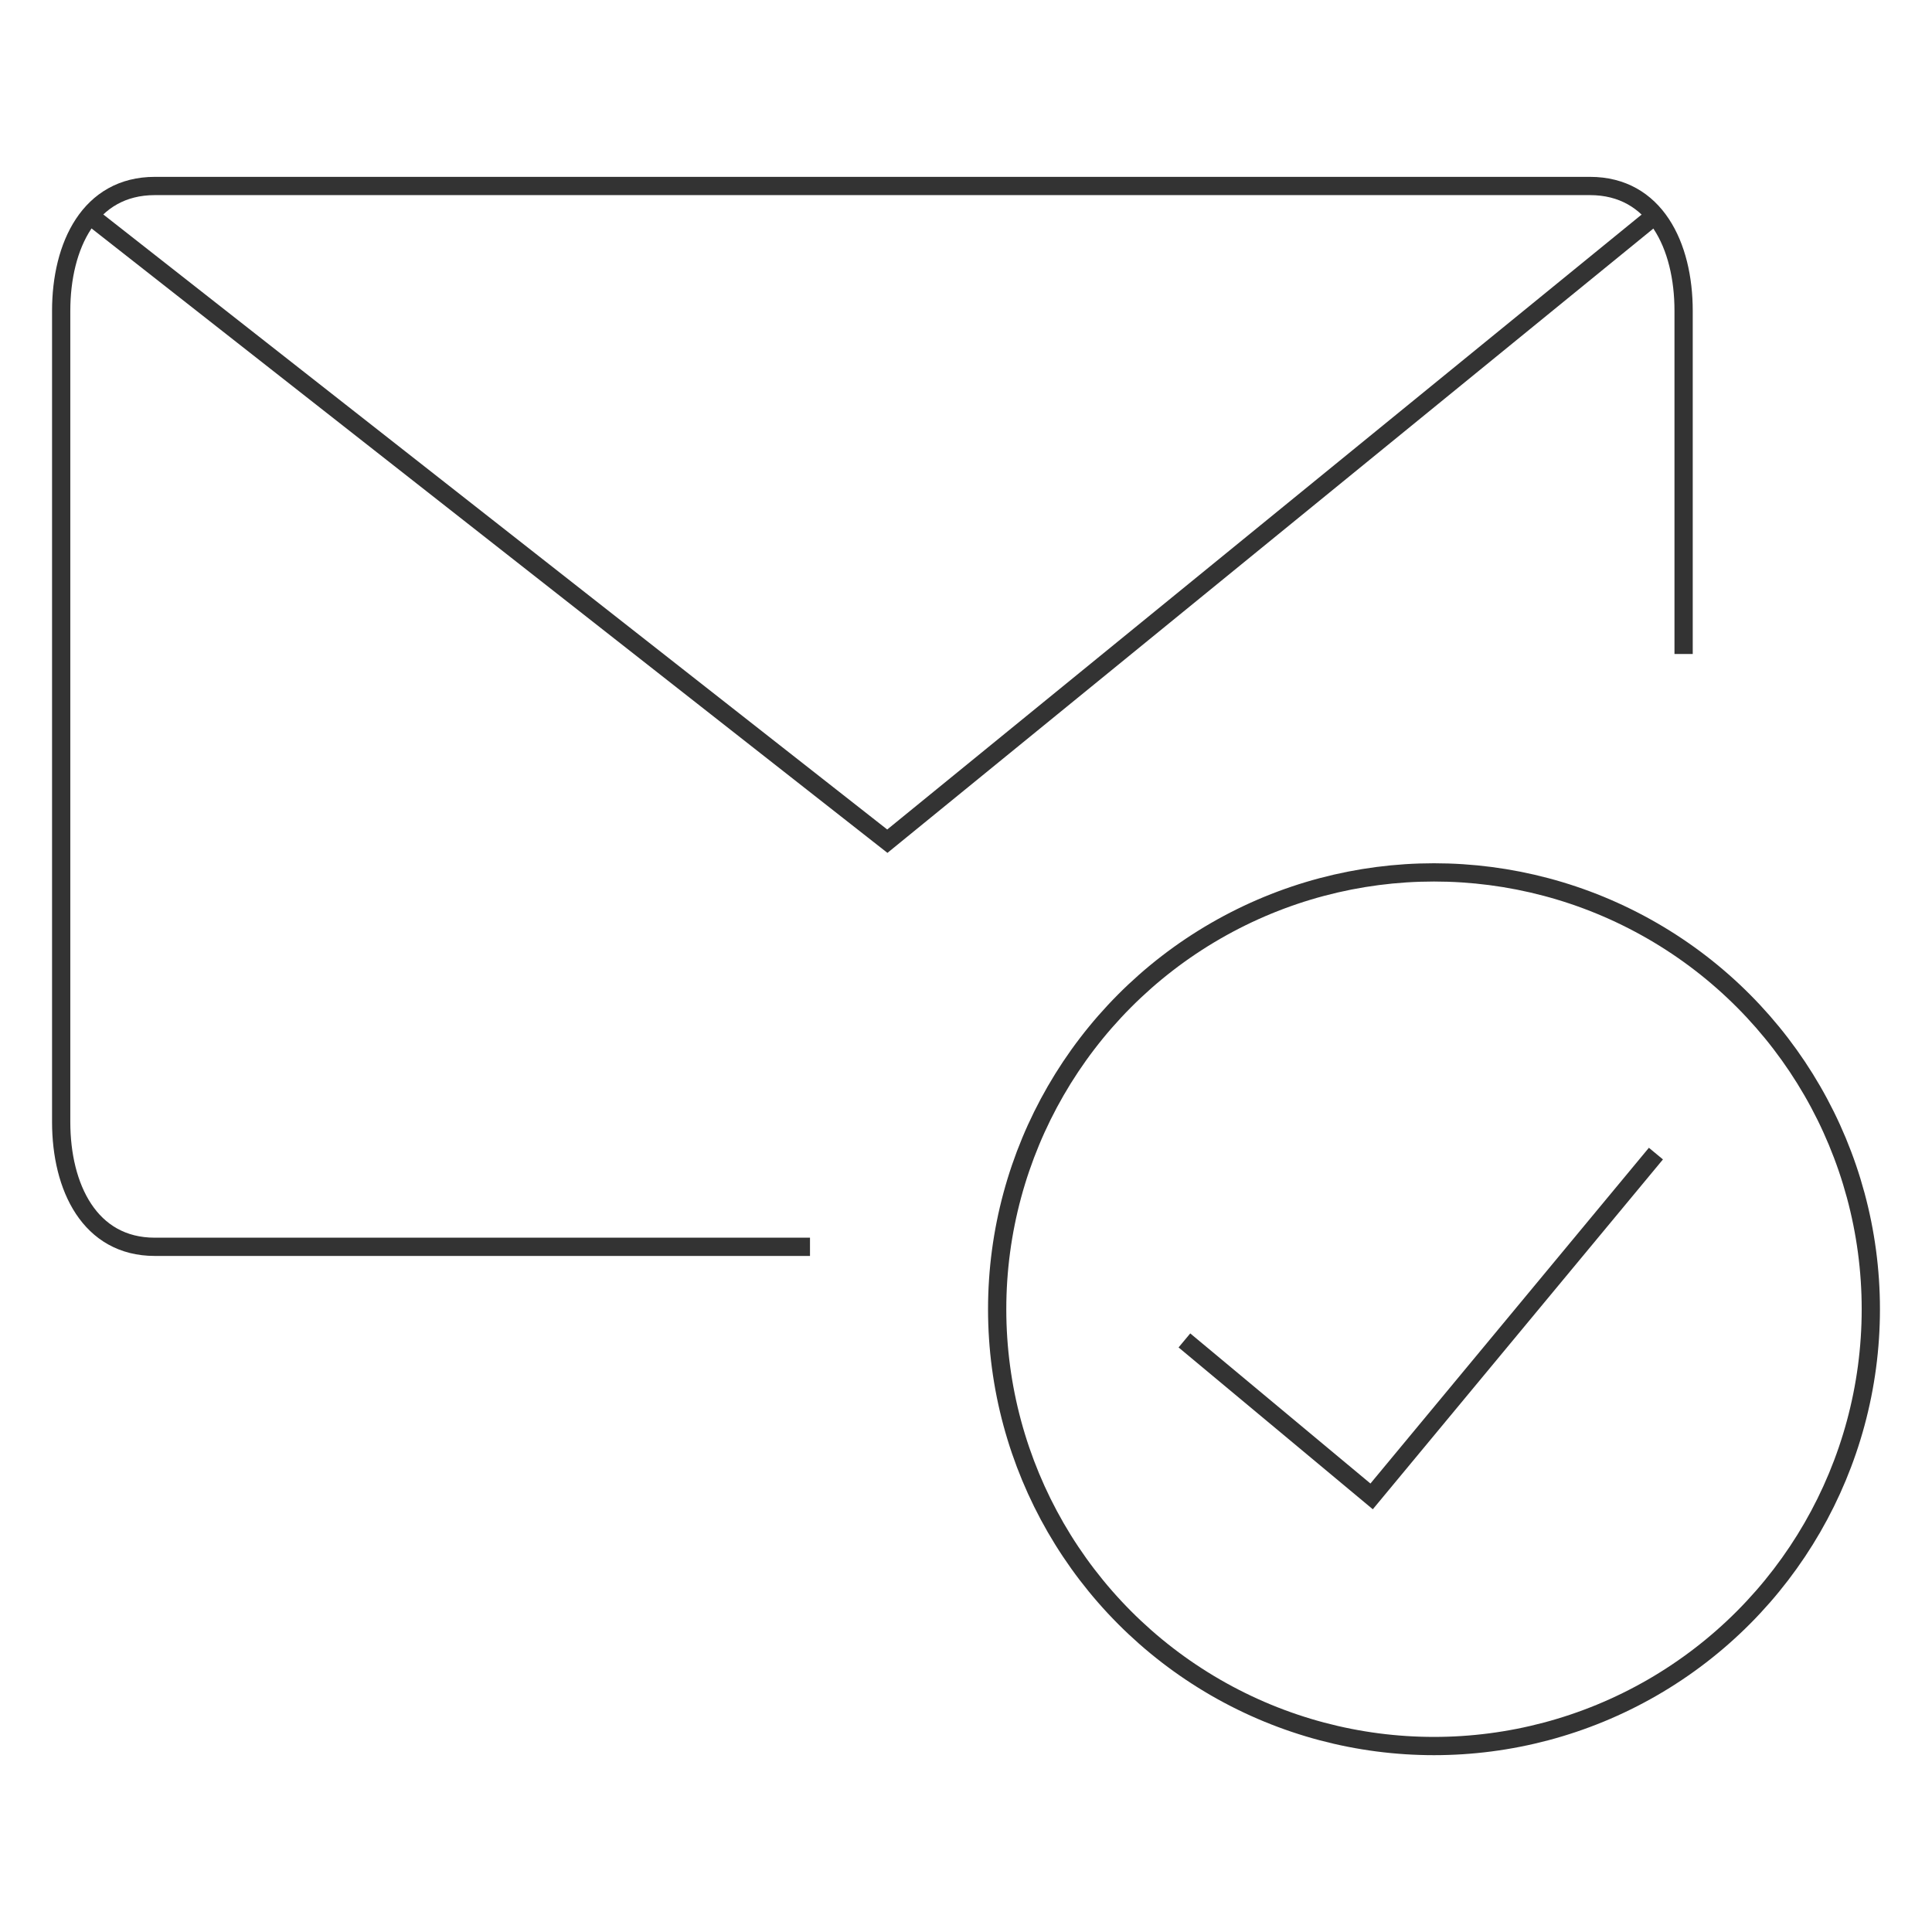
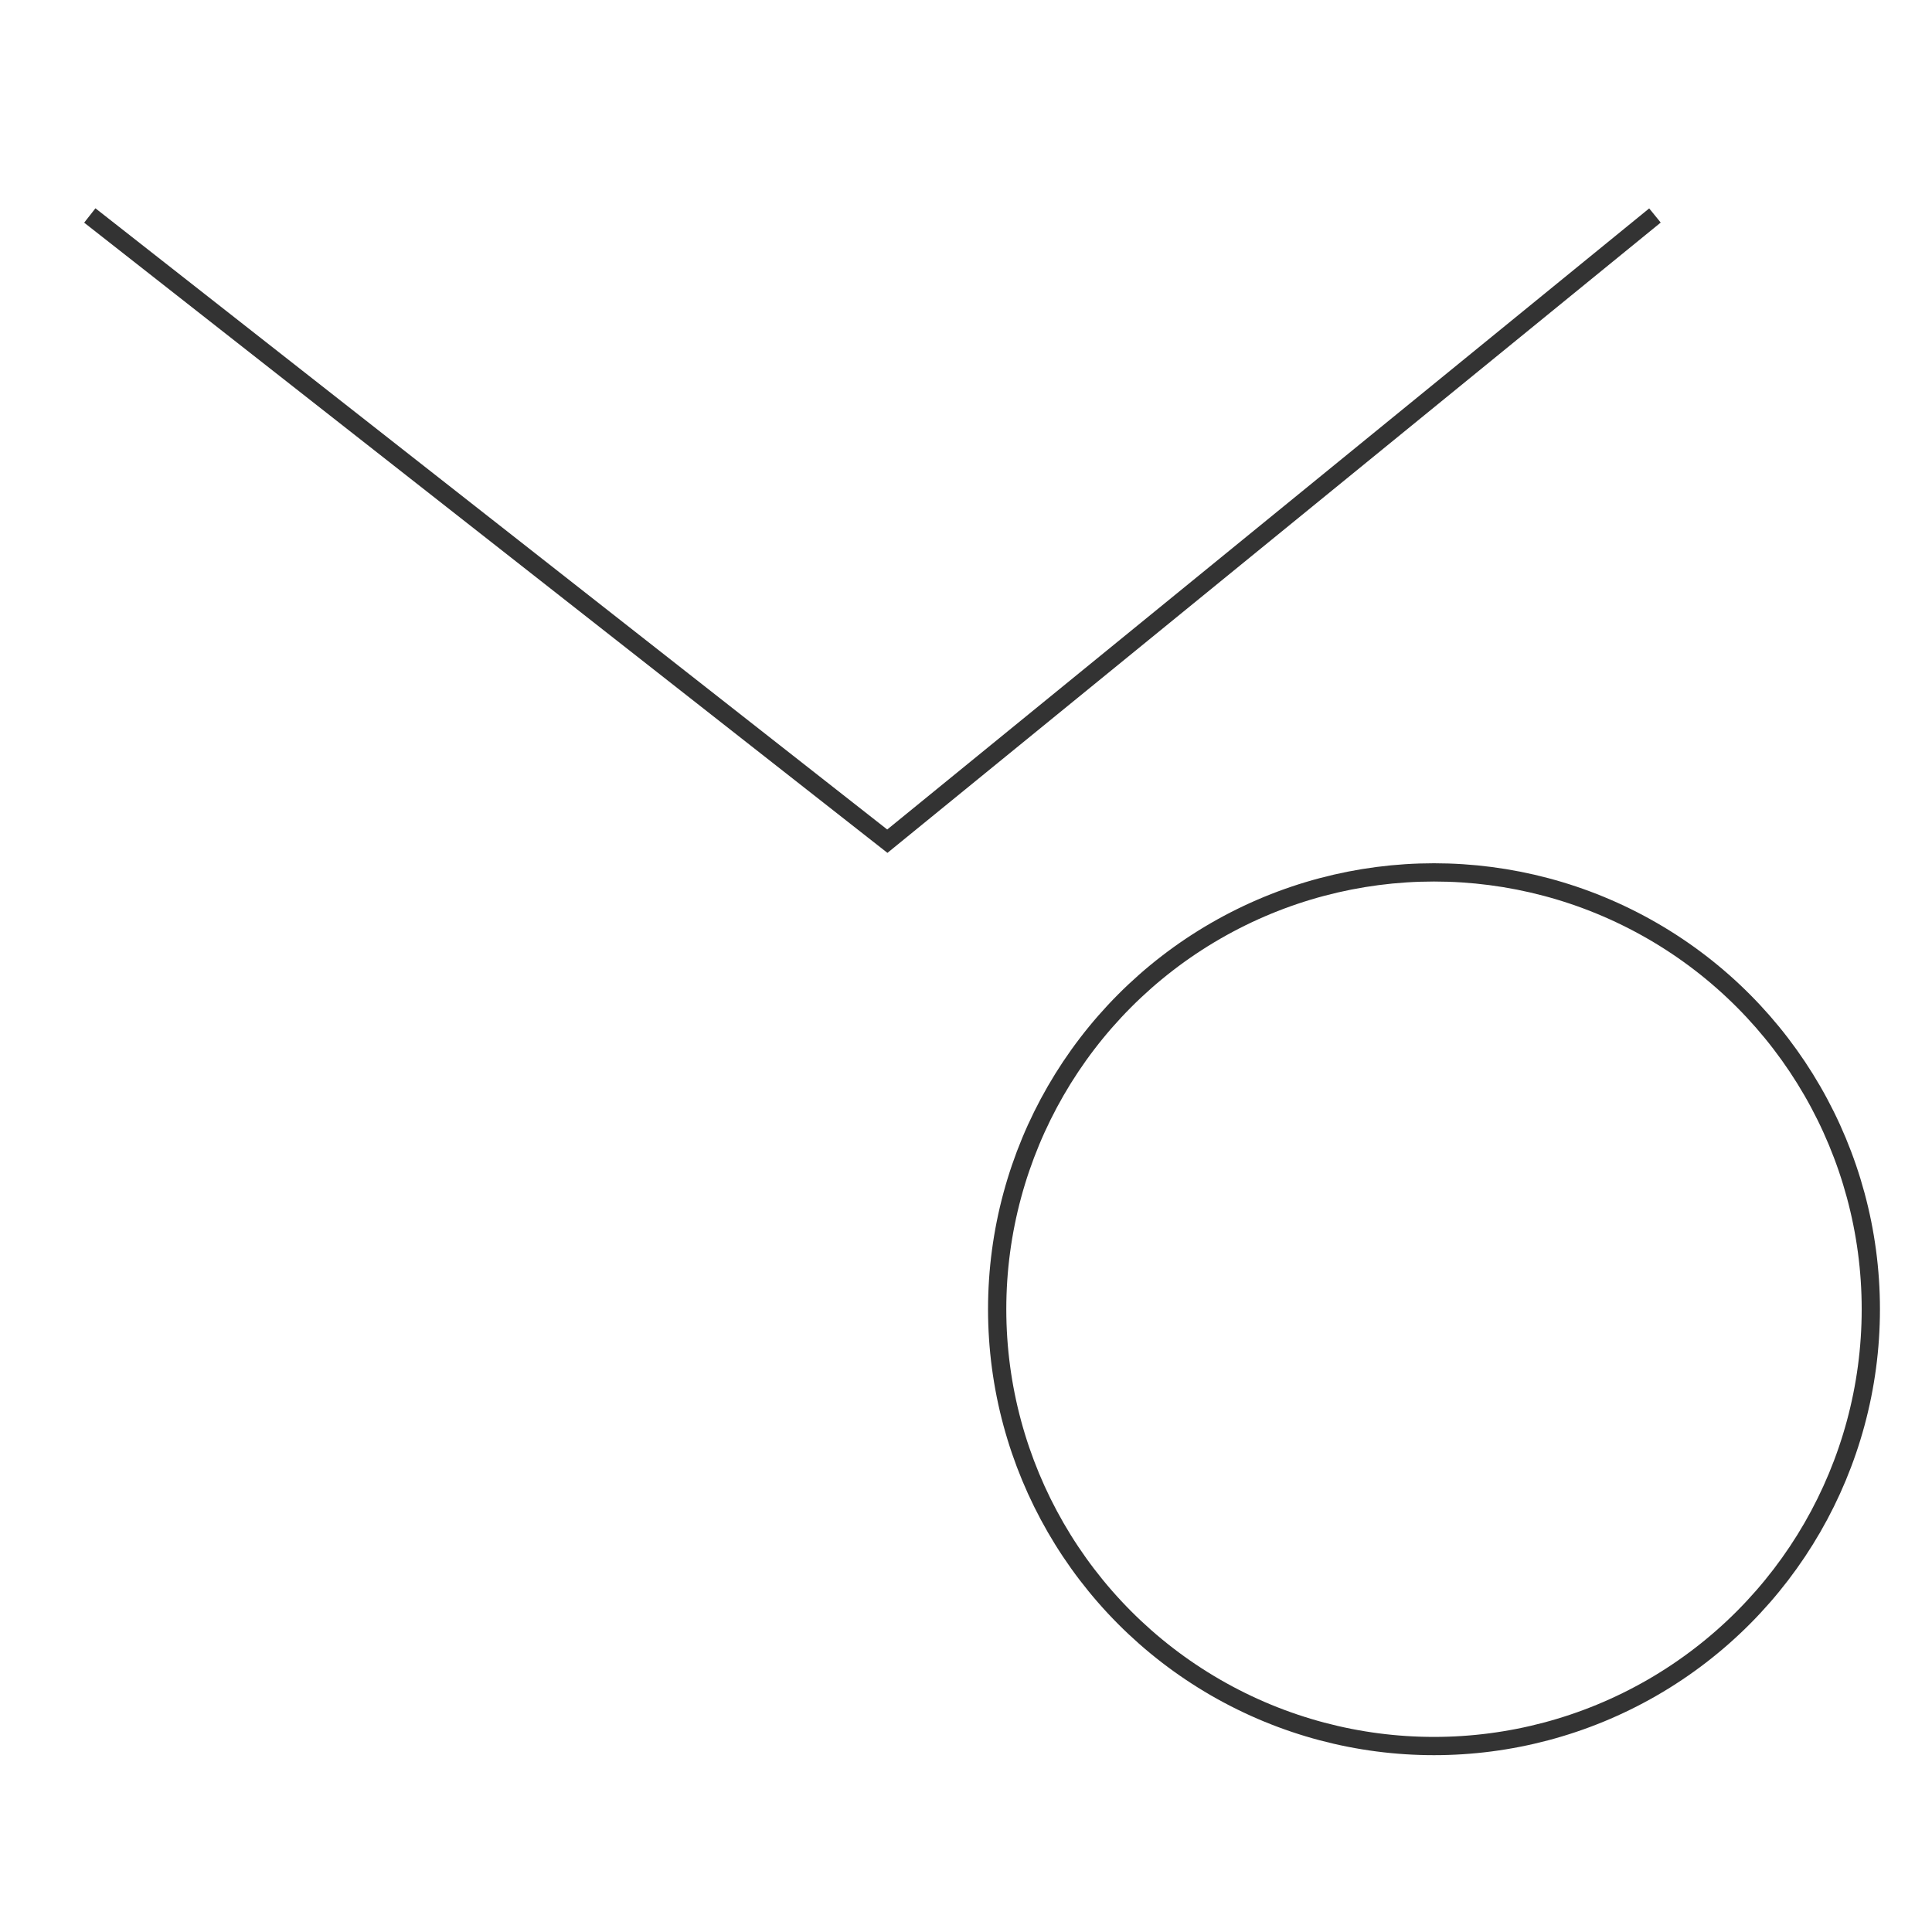
<svg xmlns="http://www.w3.org/2000/svg" id="Layer_1" data-name="Layer 1" viewBox="0 0 600 600">
  <defs>
    <style>.cls-1{fill:none;stroke:#333;stroke-miterlimit:10;stroke-width:5.67px;}</style>
  </defs>
-   <polyline class="cls-1" points="514.26 358.26 425.97 464.72 367.83 416.28" />
-   <path class="cls-1" d="M251.55,387.21H48.07C27.83,387.21,19,368.68,19,348.45V96.52c0-20.24,8.83-38.76,29.07-38.76H493.79c20.24,0,29.07,18.52,29.07,38.76V203.1" />
  <polyline class="cls-1" points="513.96 66.92 275.57 261.24 27.89 66.92" />
  <circle class="cls-1" cx="445.34" cy="406.59" r="135.66" />
</svg>